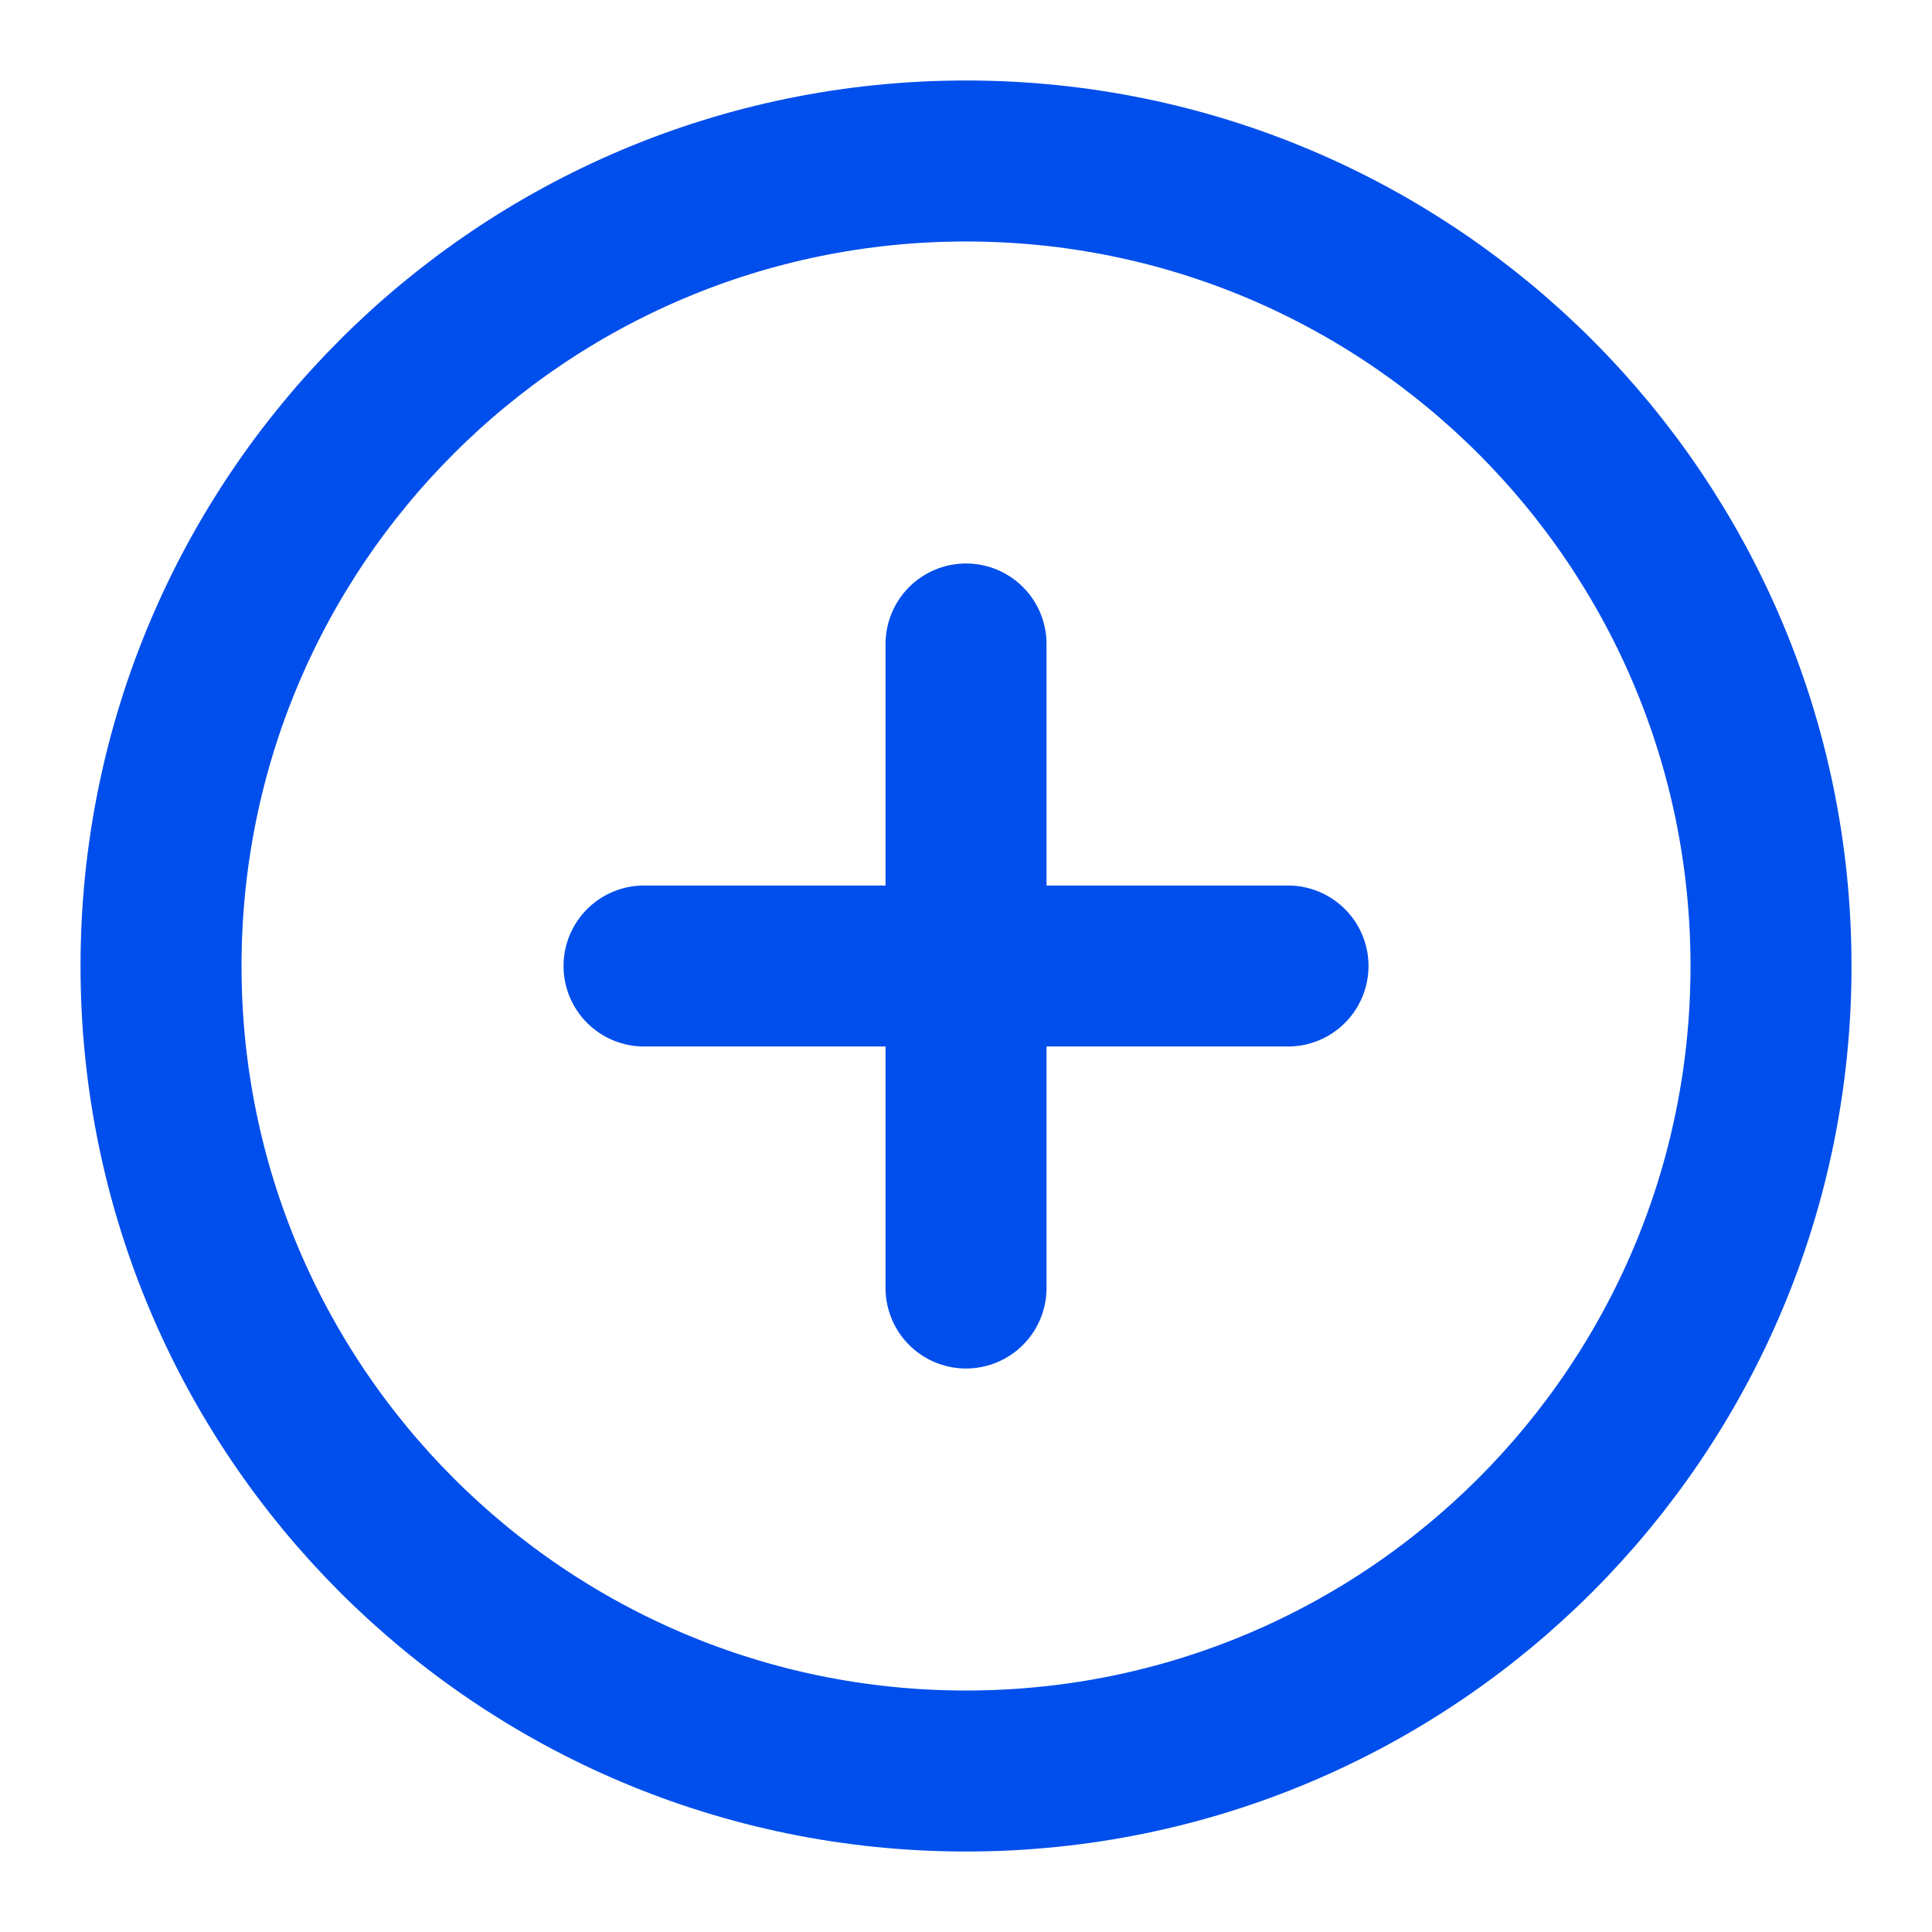
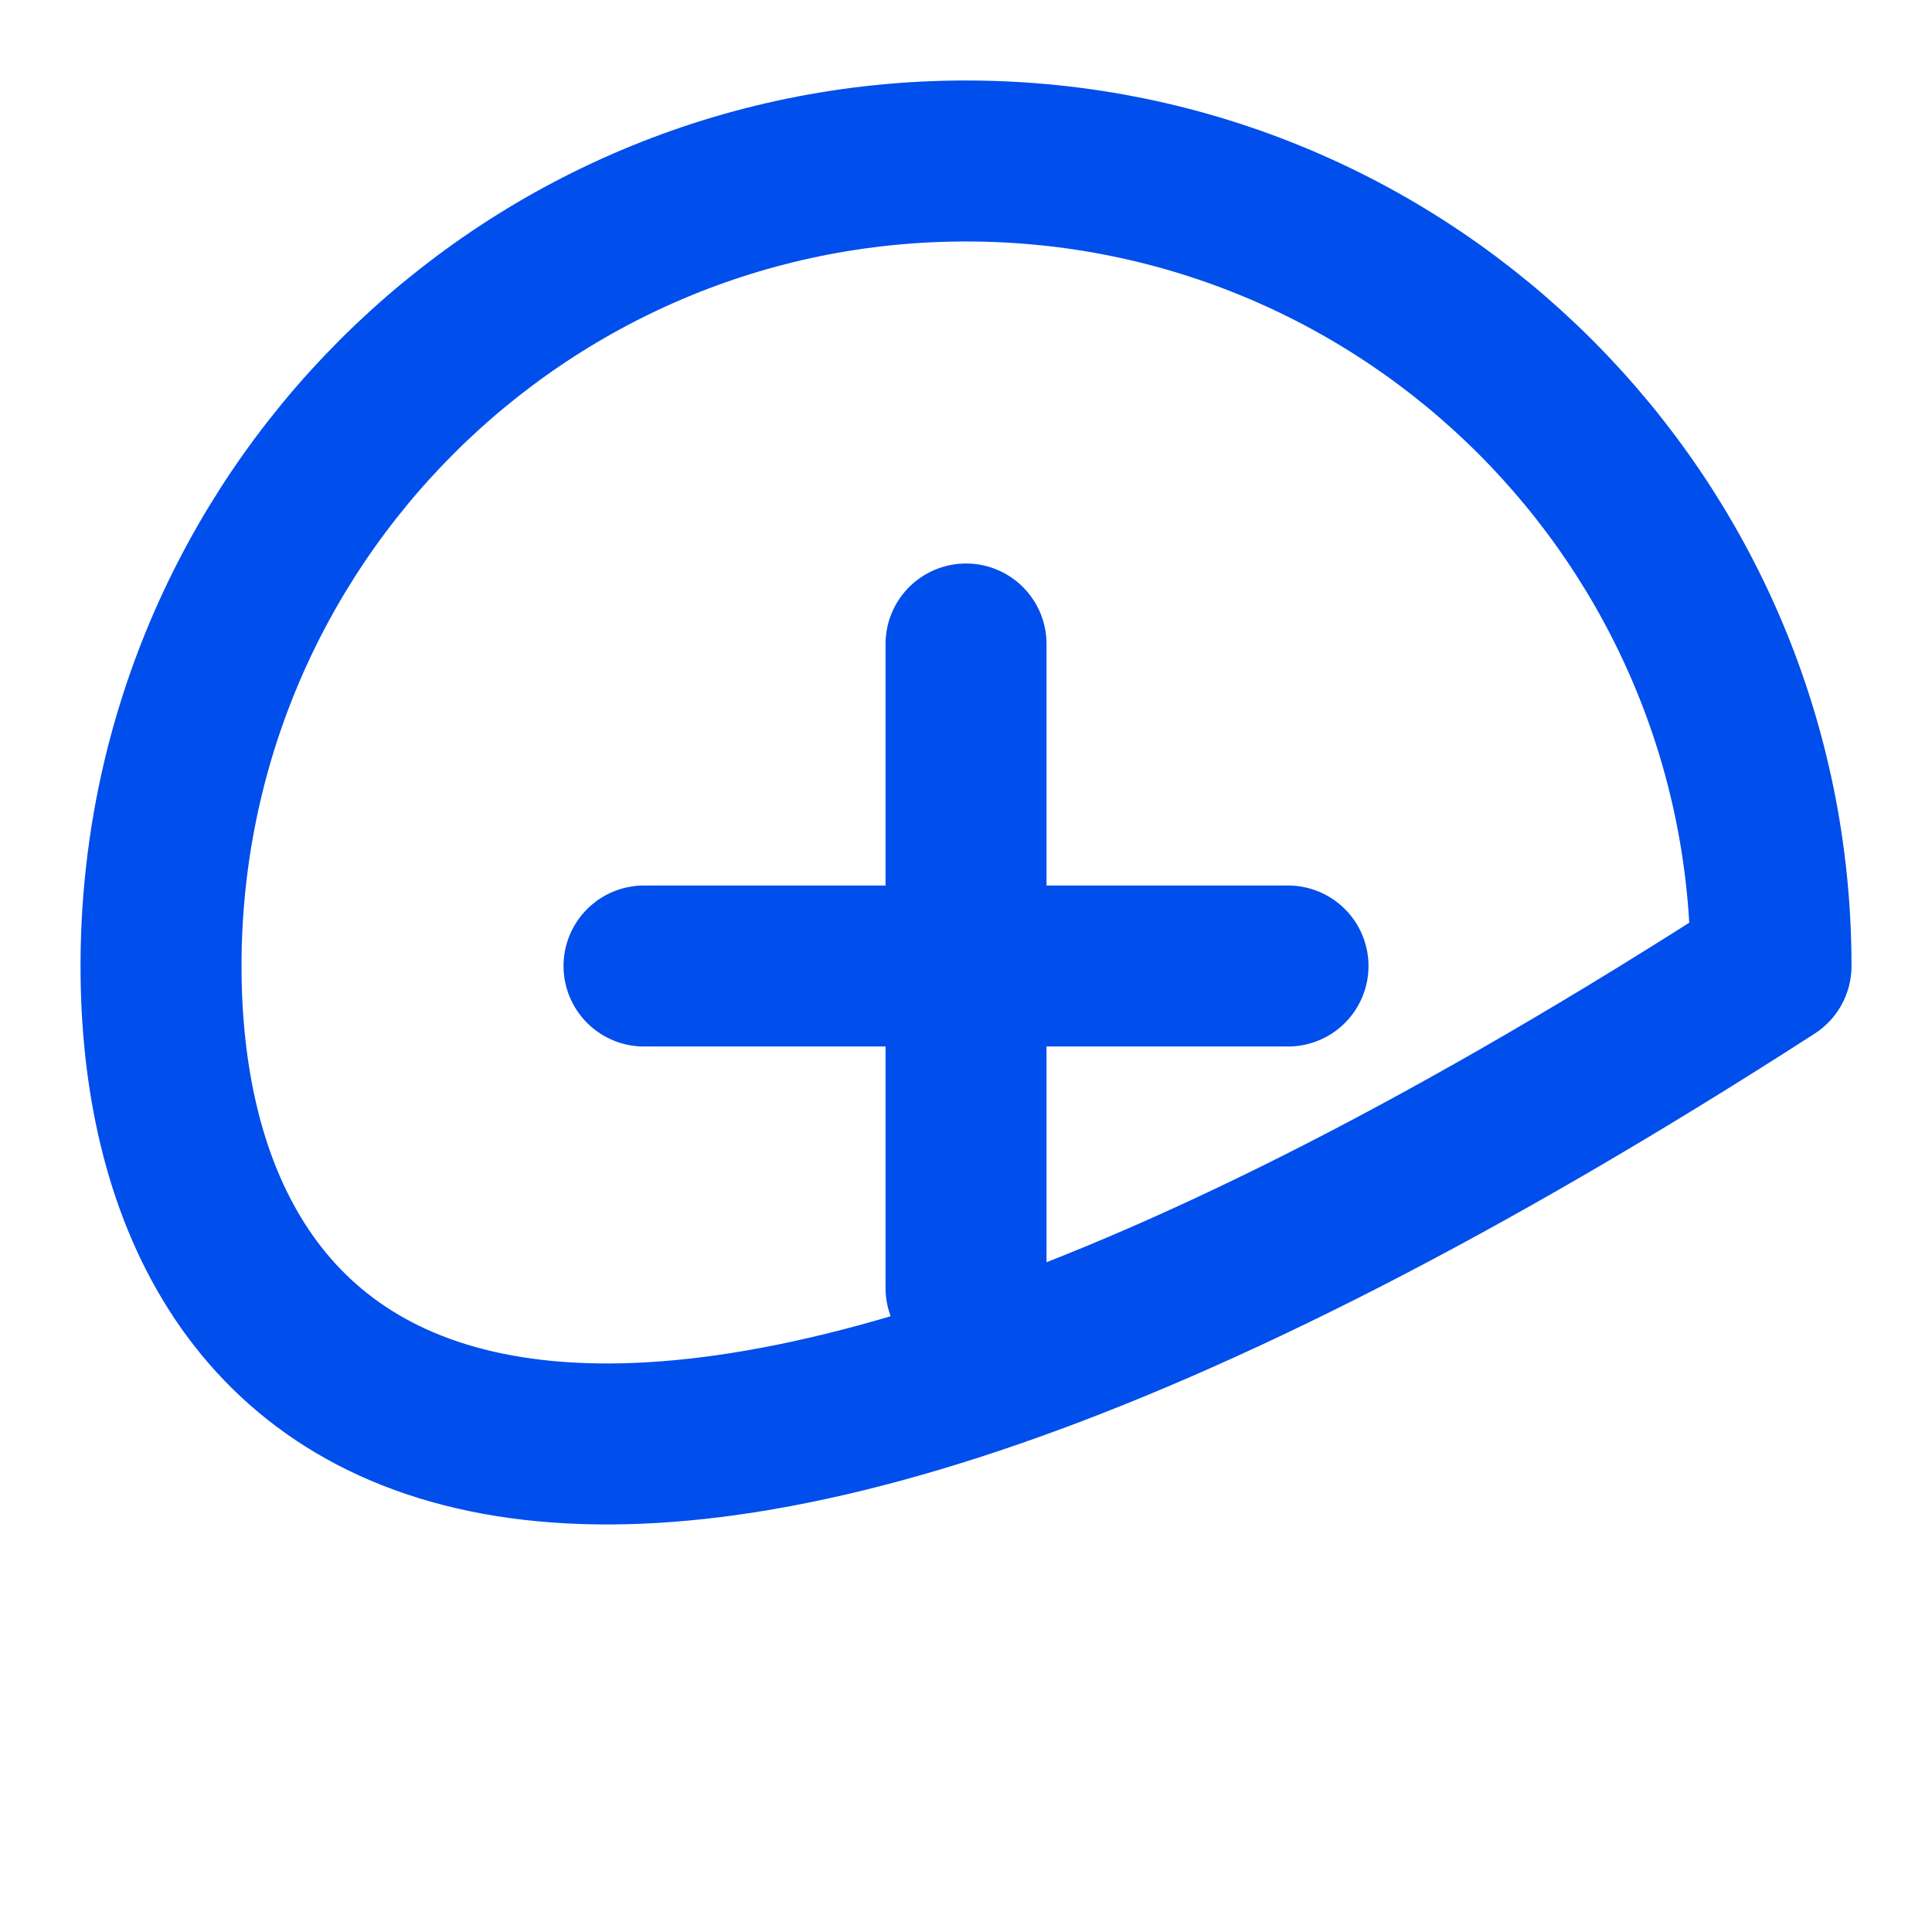
<svg xmlns="http://www.w3.org/2000/svg" width="52" height="52" viewBox="0 0 52 52" fill="none">
-   <path d="M26.001 17.333V34.667M17.334 26H34.667M47.667 26C47.667 37.966 37.967 47.667 26.001 47.667C14.034 47.667 4.334 37.966 4.334 26C4.334 14.034 14.034 4.333 26.001 4.333C37.967 4.333 47.667 14.034 47.667 26Z" stroke="#004EEB" stroke-width="4.333" stroke-linecap="round" stroke-linejoin="round" />
+   <path d="M26.001 17.333V34.667M17.334 26H34.667M47.667 26C14.034 47.667 4.334 37.966 4.334 26C4.334 14.034 14.034 4.333 26.001 4.333C37.967 4.333 47.667 14.034 47.667 26Z" stroke="#004EEB" stroke-width="4.333" stroke-linecap="round" stroke-linejoin="round" />
</svg>